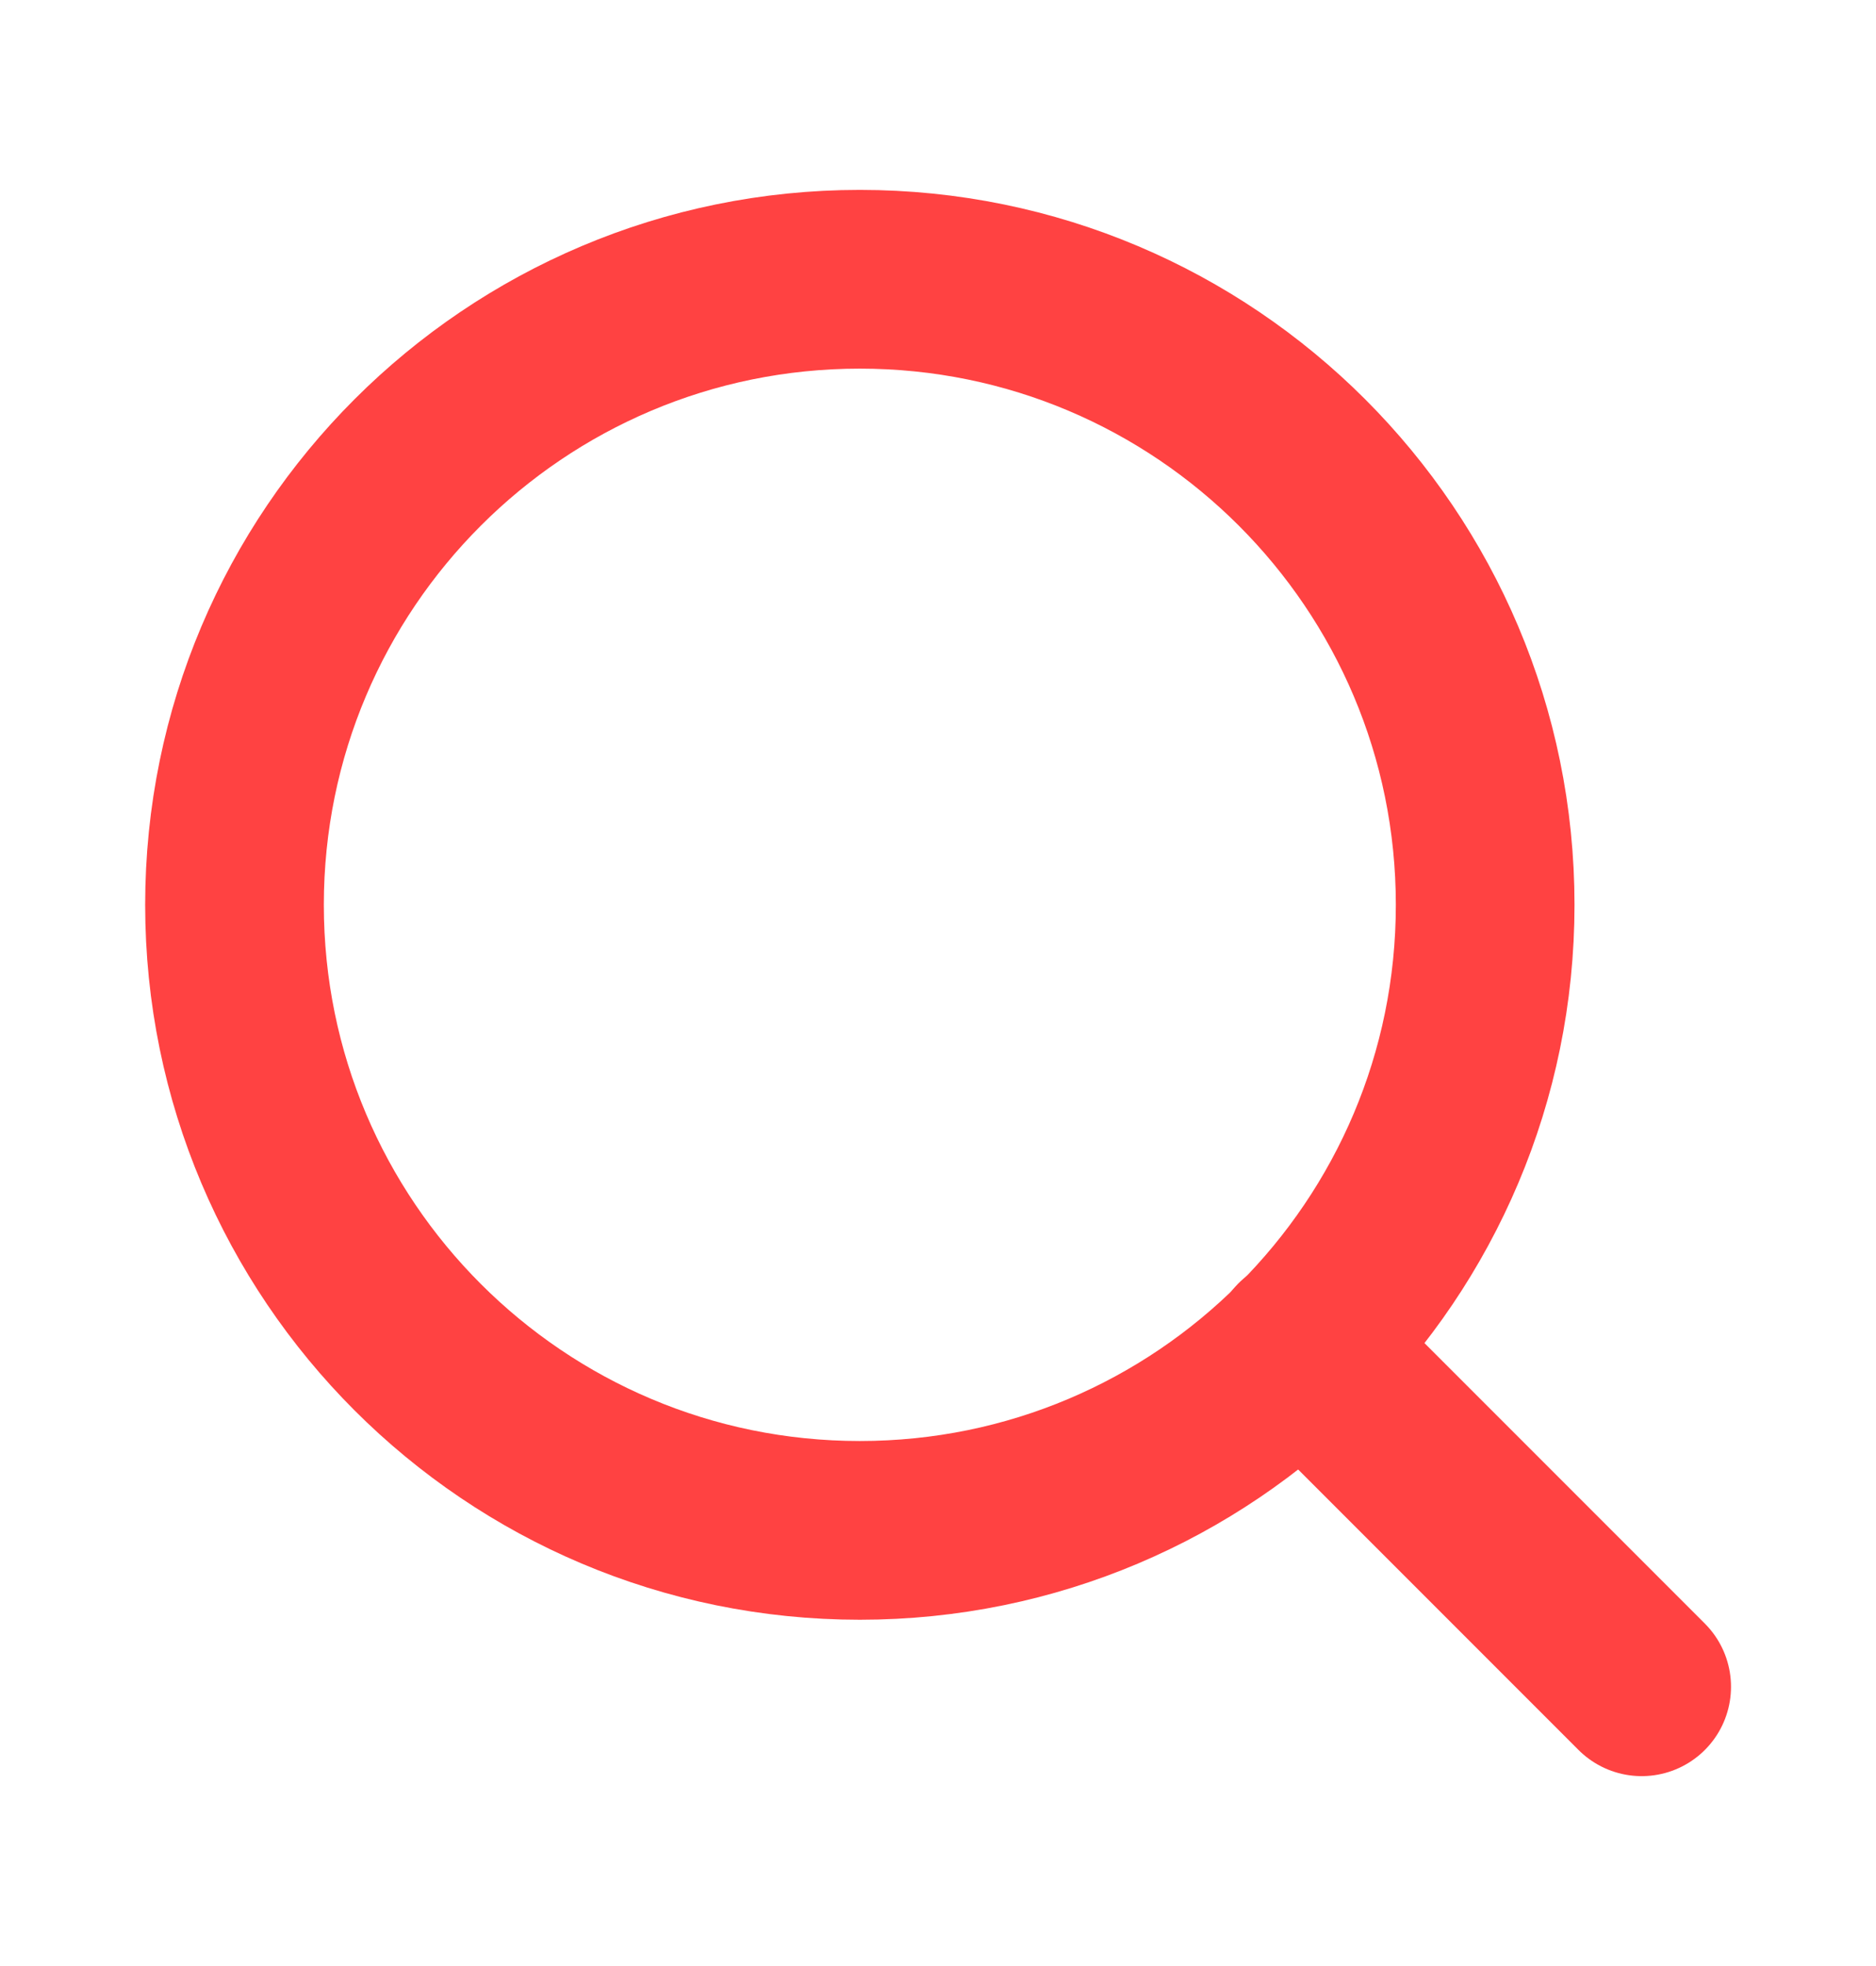
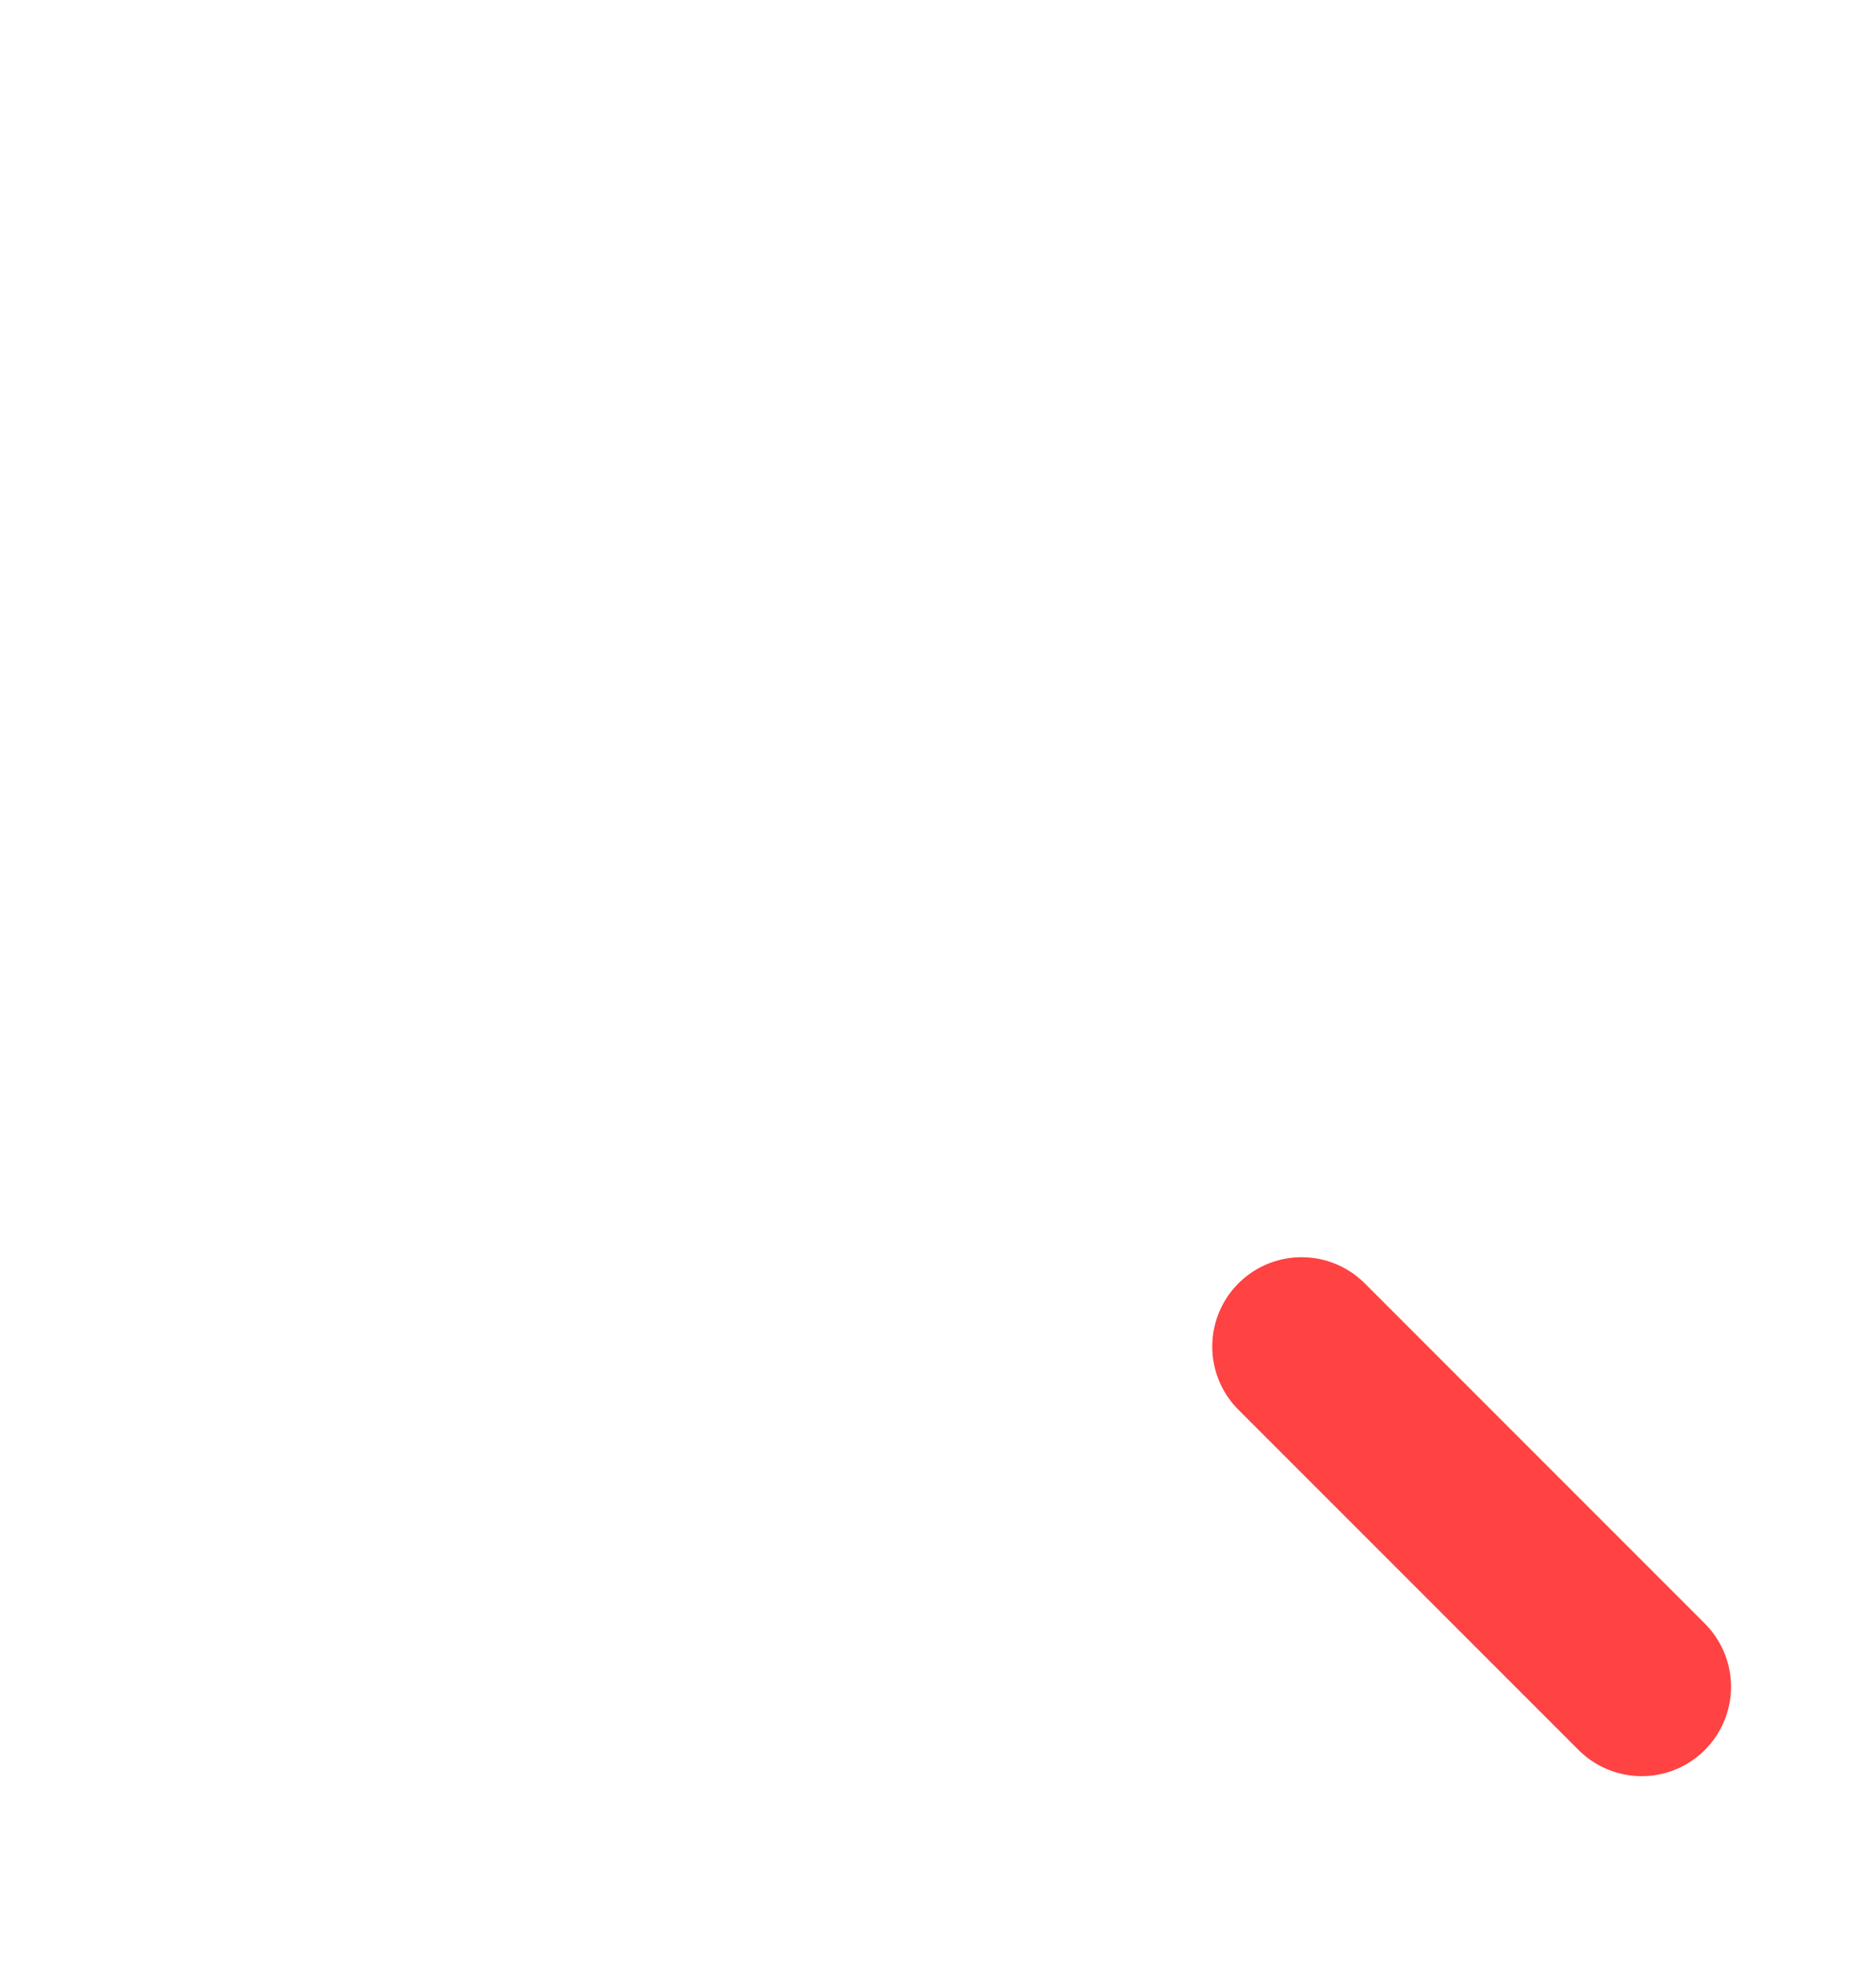
<svg xmlns="http://www.w3.org/2000/svg" width="21" height="22" viewBox="0 0 21 22" fill="none">
-   <path d="M9.625 17.125C13.491 17.125 16.625 13.991 16.625 10.125C16.625 6.259 13.491 3.125 9.625 3.125C5.759 3.125 2.625 6.259 2.625 10.125C2.625 13.991 5.759 17.125 9.625 17.125Z" stroke="#FF4242" stroke-width="2" stroke-linecap="round" stroke-linejoin="round" />
  <path d="M18.377 18.875L14.57 15.068" stroke="#FF4242" stroke-width="2" stroke-linecap="round" stroke-linejoin="round" />
</svg>